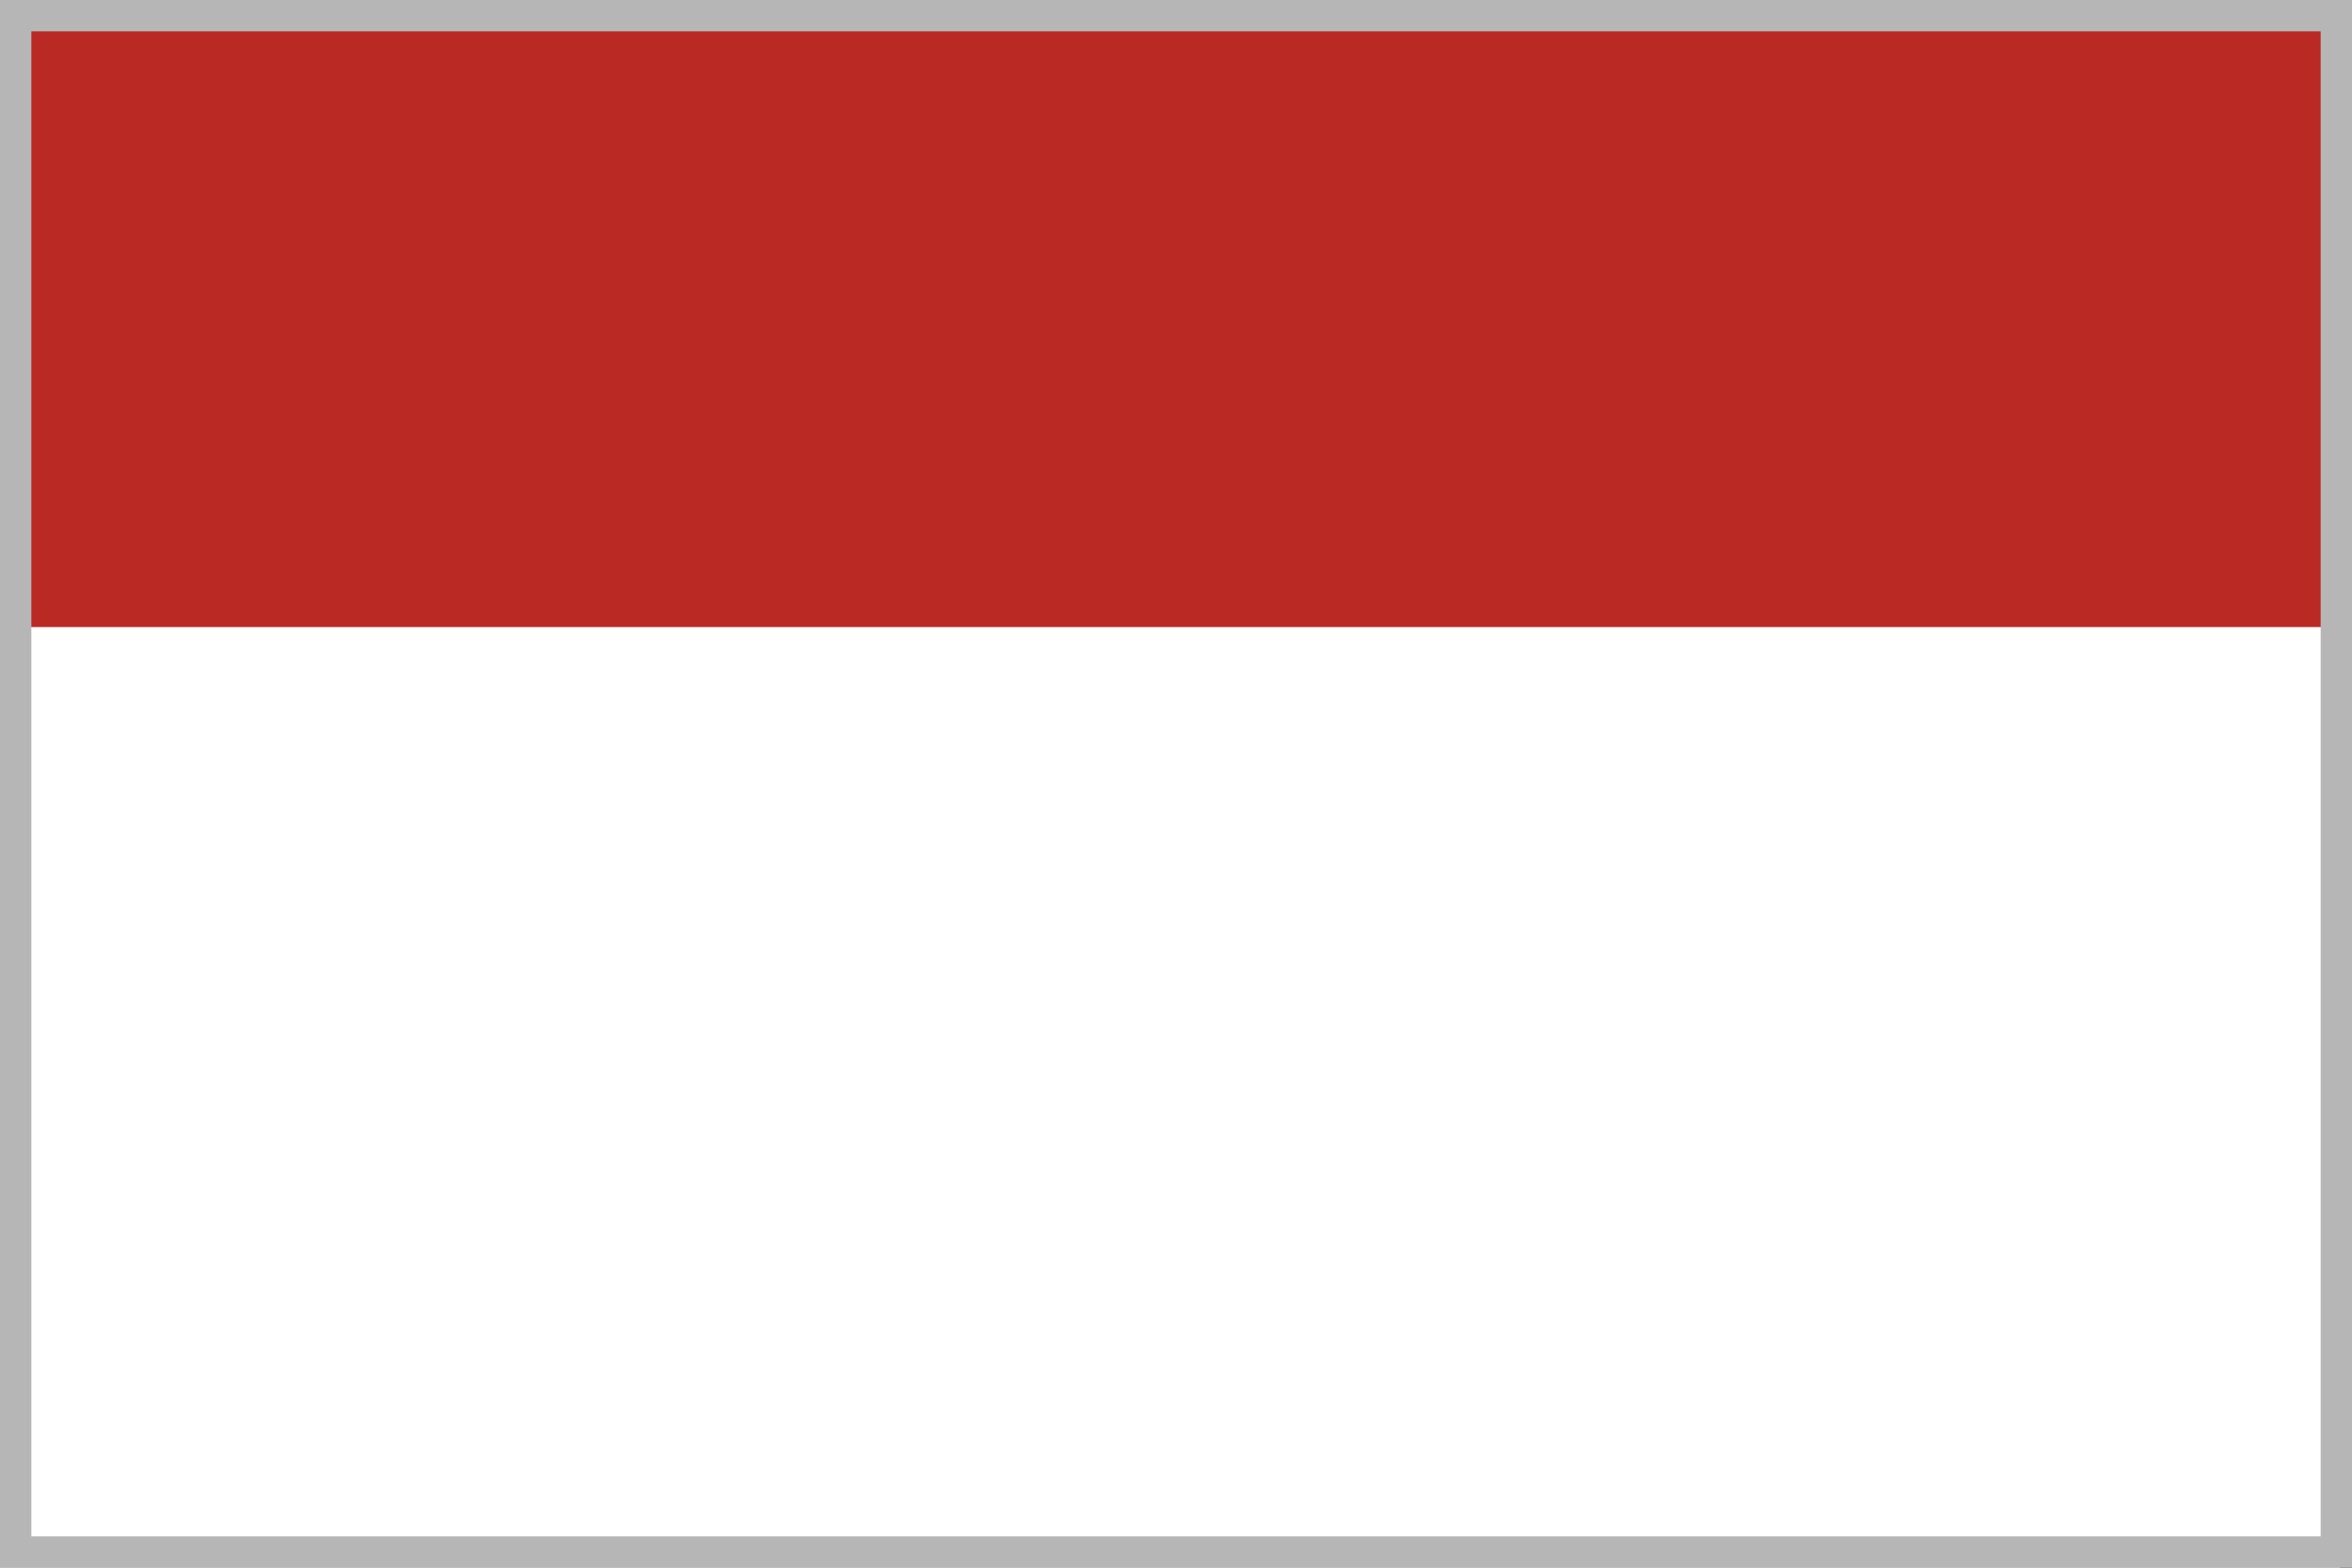
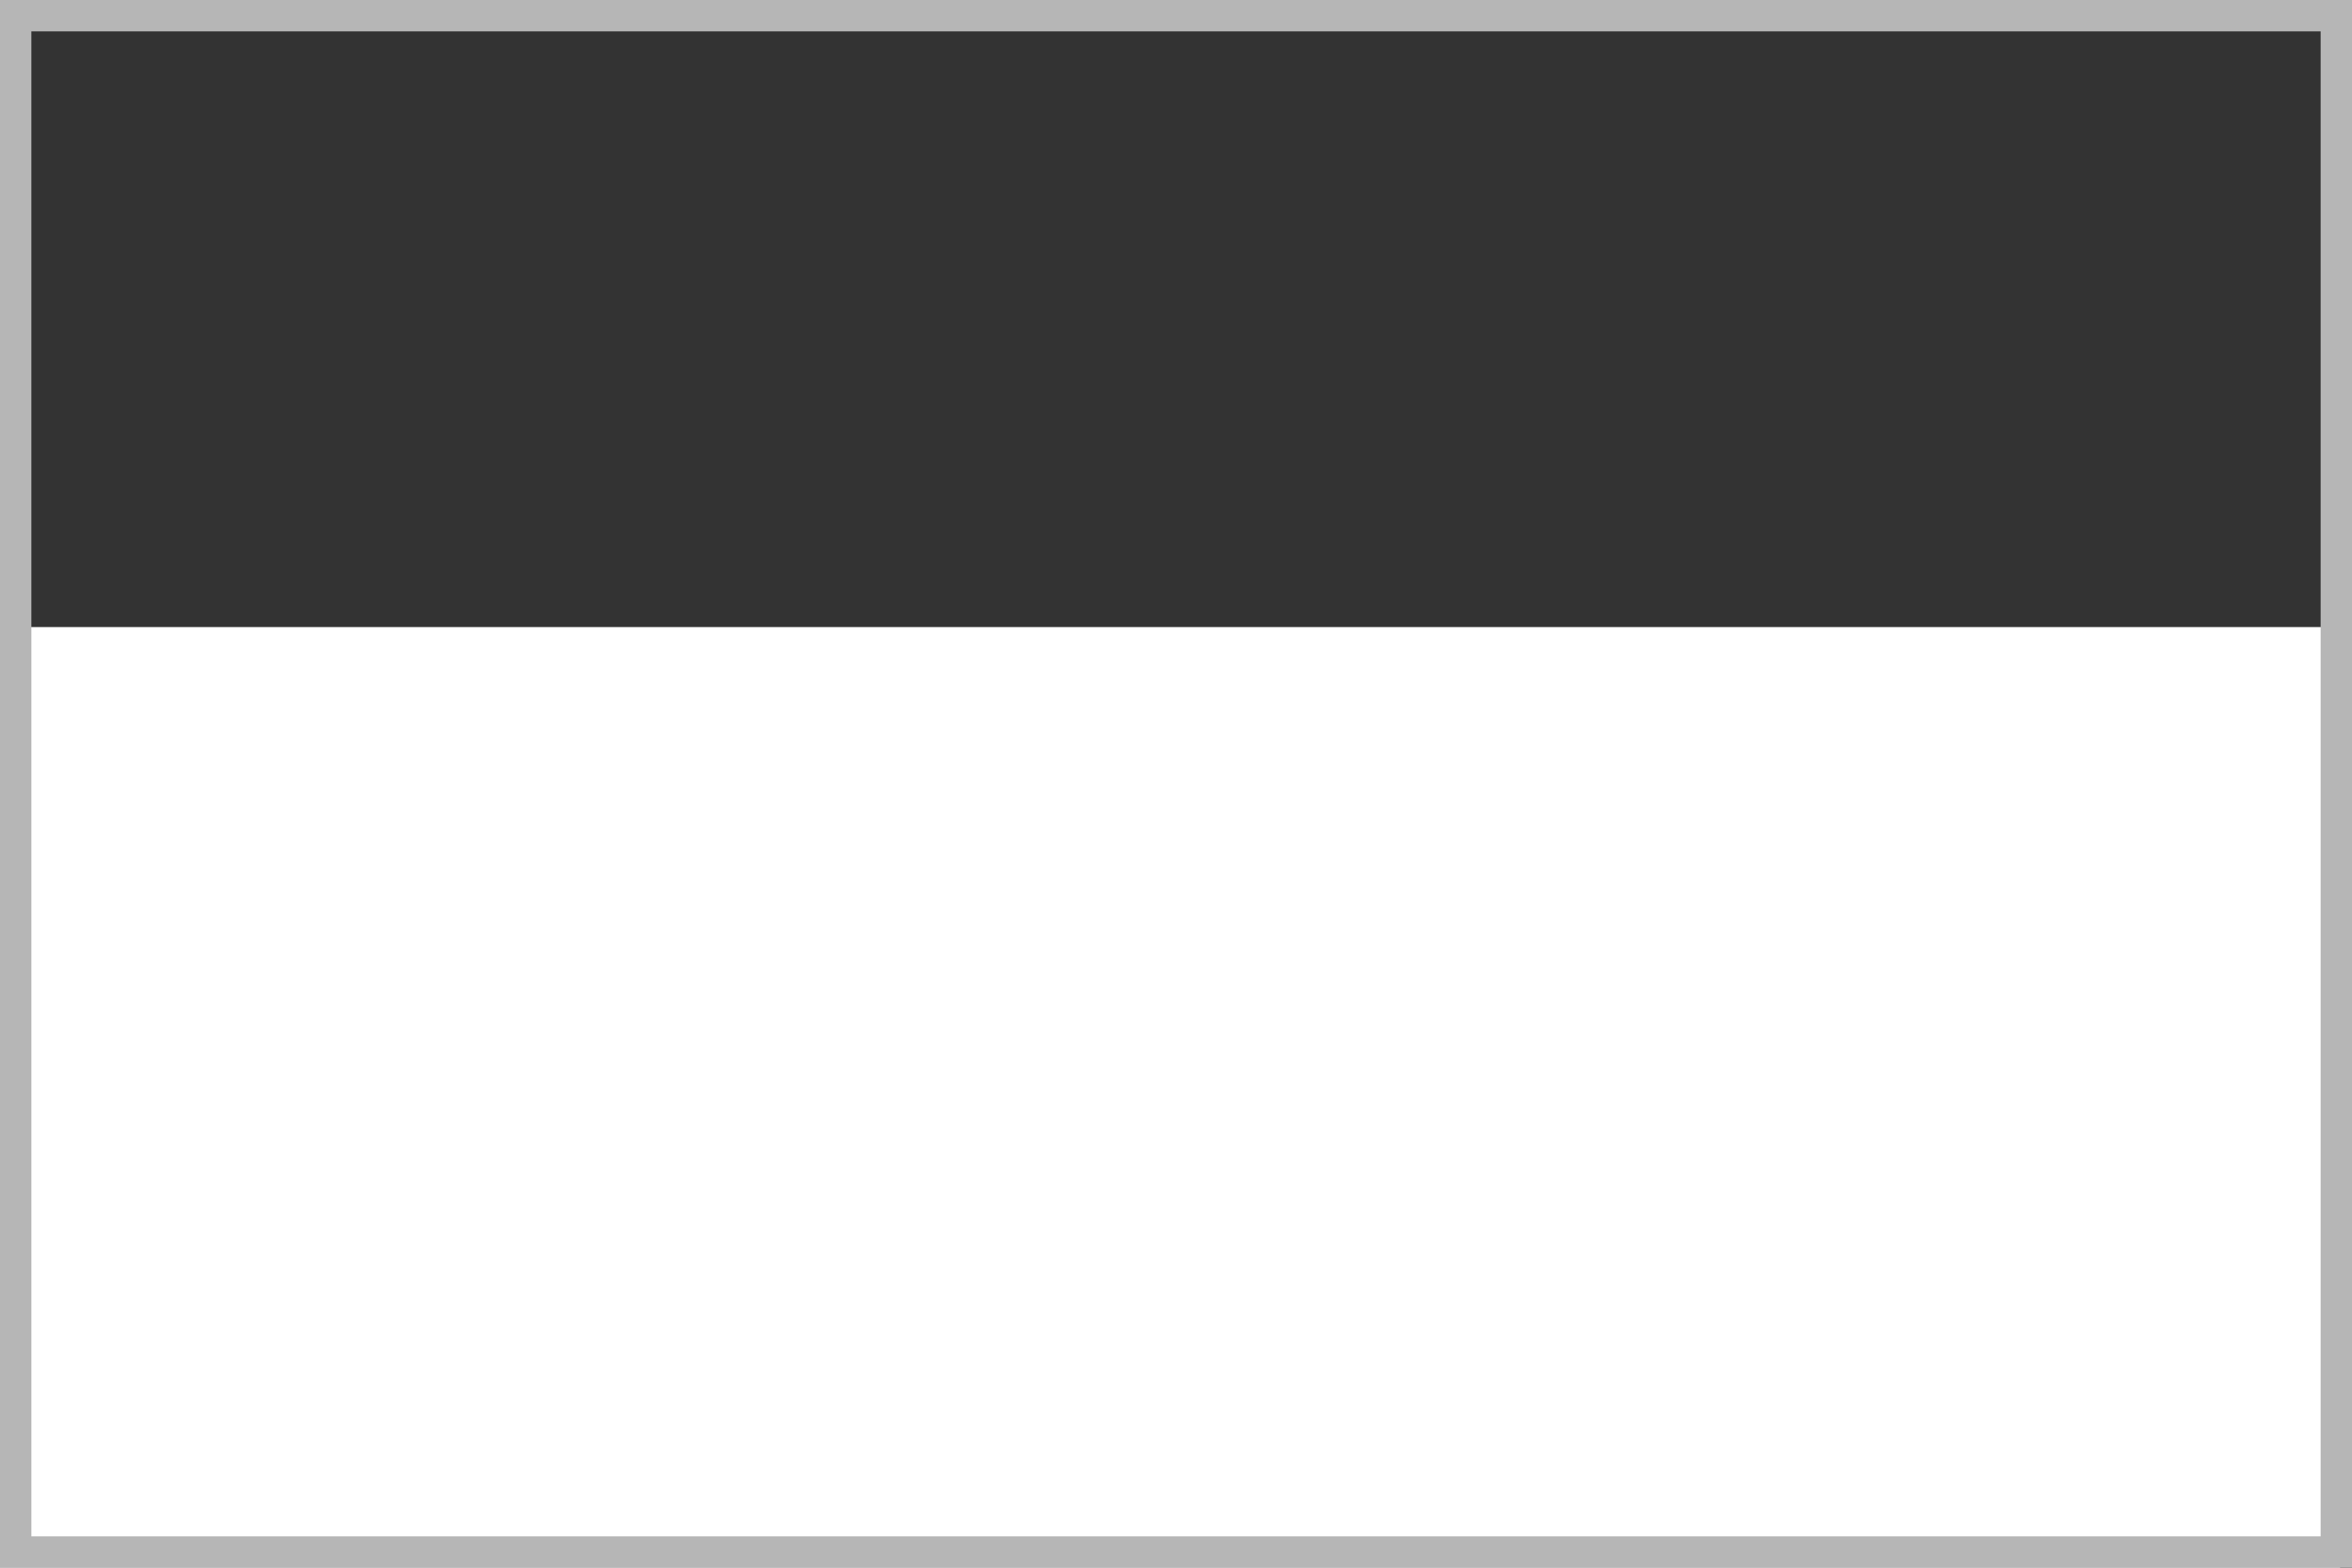
<svg xmlns="http://www.w3.org/2000/svg" id="_レイヤー_2" data-name="レイヤー 2" viewBox="0 0 37.5 25">
  <rect x="0" y="0" width="37.5" height="25" fill="#333333" stroke="none" />
  <defs>
    <style>      .cls-1 {        fill: #bb2924;      }      .cls-1, .cls-2, .cls-3 {        stroke-width: 0px;      }      .cls-2, .cls-4 {        fill: none;      }      .cls-4 {        stroke: #b6b6b6;        stroke-width: .5px;      }      .cls-3 {        fill: #fff;      }    </style>
  </defs>
  <g id="_レイヤー_1-2" data-name="レイヤー 1">
    <g id="_グループ_148" data-name="グループ 148">
      <g id="_グループ_63" data-name="グループ 63">
-         <rect id="_長方形_94" data-name="長方形 94" class="cls-1" width="37.31" height="15" />
        <rect id="_長方形_95" data-name="長方形 95" class="cls-3" y="10" width="37.31" height="15" />
      </g>
      <g id="_長方形_102" data-name="長方形 102">
-         <rect class="cls-2" width="37.5" height="25" />
        <rect class="cls-4" x=".25" y=".25" width="37" height="24.5" />
      </g>
    </g>
  </g>
</svg>